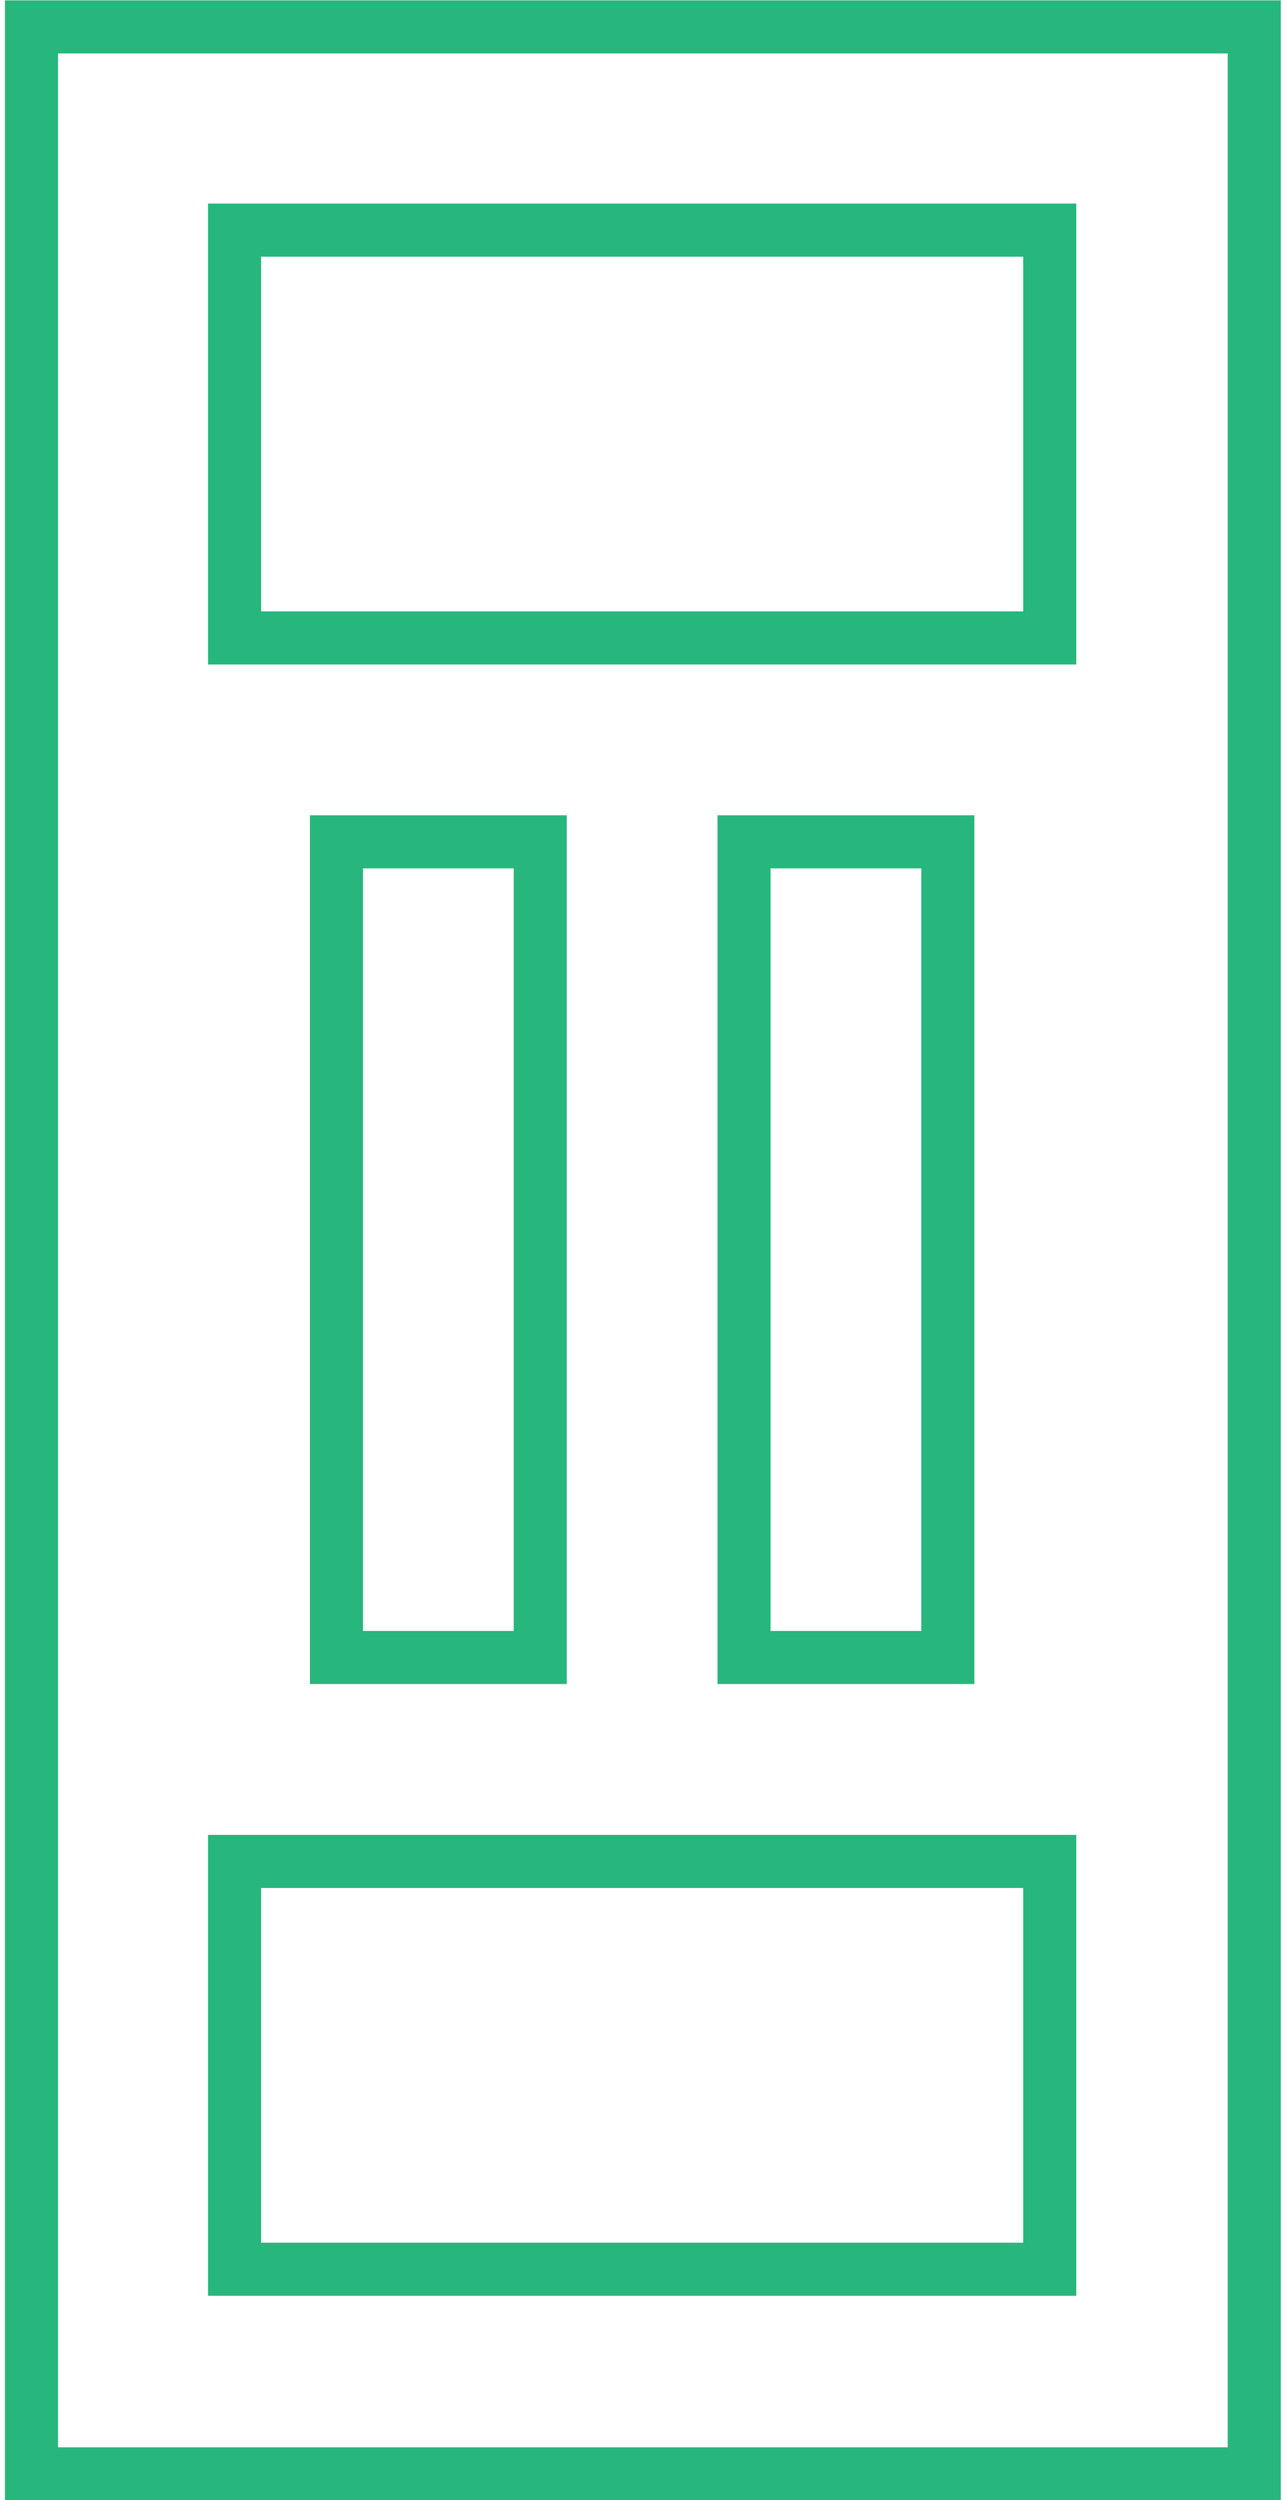
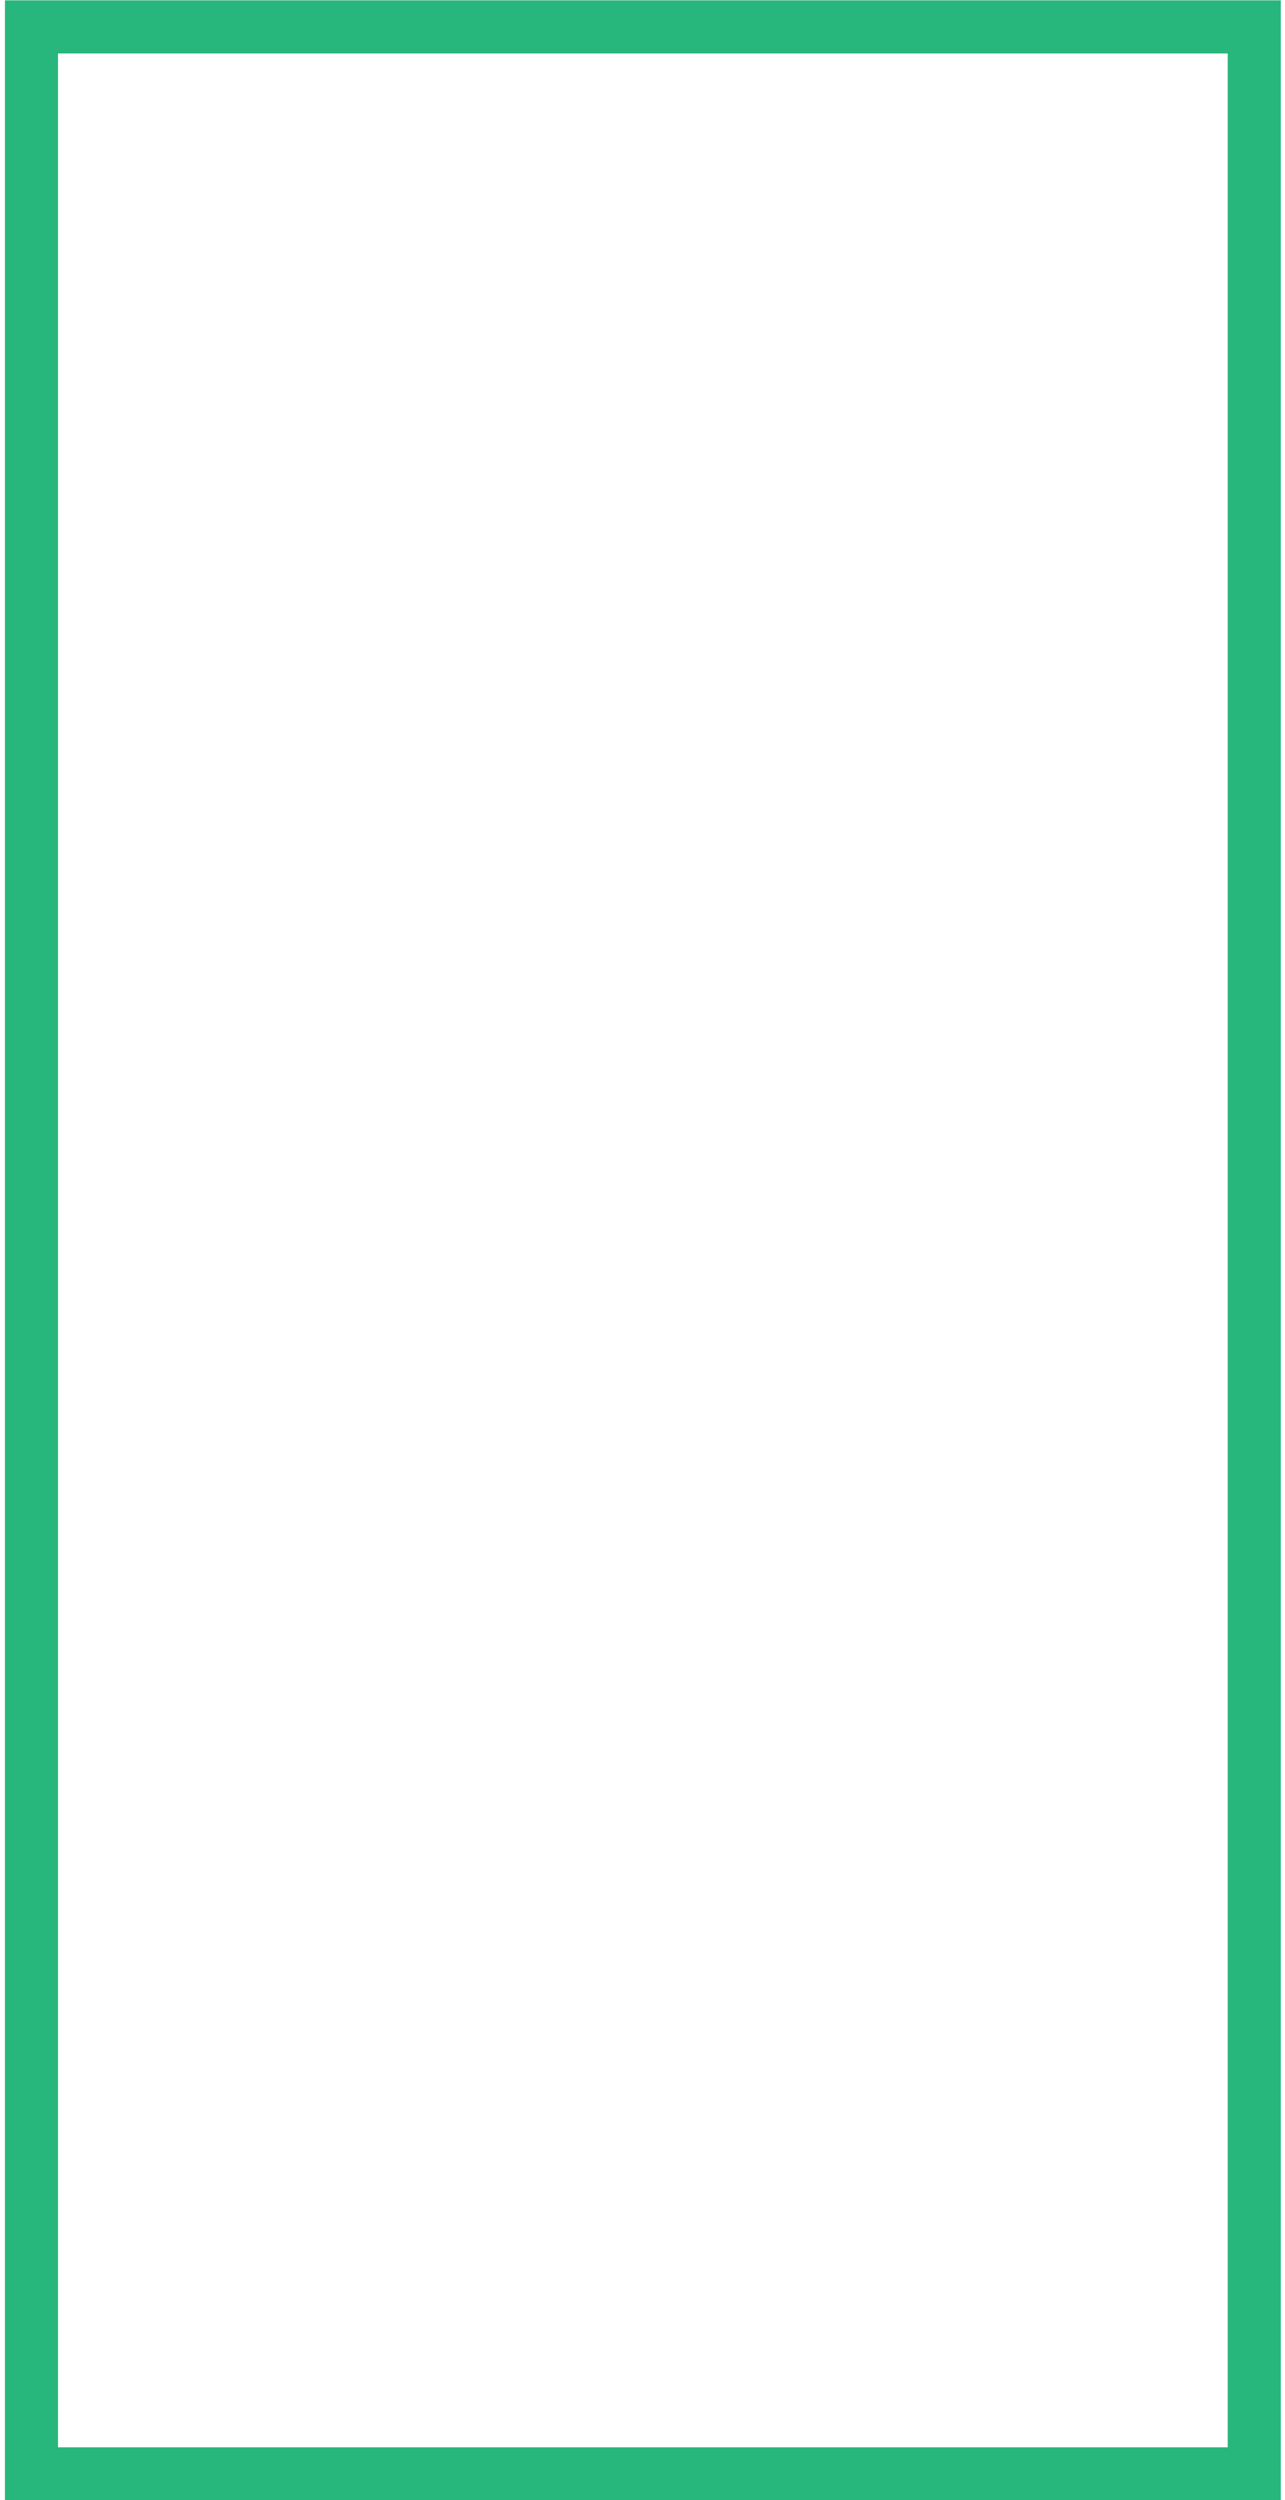
<svg xmlns="http://www.w3.org/2000/svg" id="Layer_1666392846d5c3" viewBox="0 0 18.03 35.31" aria-hidden="true" width="18px" height="35px">
  <defs>
    <linearGradient class="cerosgradient" data-cerosgradient="true" id="CerosGradient_idb9e7866f4" gradientUnits="userSpaceOnUse" x1="50%" y1="100%" x2="50%" y2="0%">
      <stop offset="0%" stop-color="#d1d1d1" />
      <stop offset="100%" stop-color="#d1d1d1" />
    </linearGradient>
    <linearGradient />
    <style>.cls-1-666392846d5c3{fill:none;stroke:#27b67c;stroke-miterlimit:10;stroke-width:.75px;}</style>
  </defs>
  <rect class="cls-1-666392846d5c3" x=".38" y=".38" width="17.28" height="34.56" />
-   <rect class="cls-1-666392846d5c3" x="3.25" y="3.25" width="11.52" height="5.76" />
-   <rect class="cls-1-666392846d5c3" x="4.69" y="11.89" width="2.88" height="11.52" />
-   <rect class="cls-1-666392846d5c3" x="3.25" y="26.29" width="11.52" height="5.76" />
-   <rect class="cls-1-666392846d5c3" x="10.45" y="11.89" width="2.88" height="11.52" />
</svg>